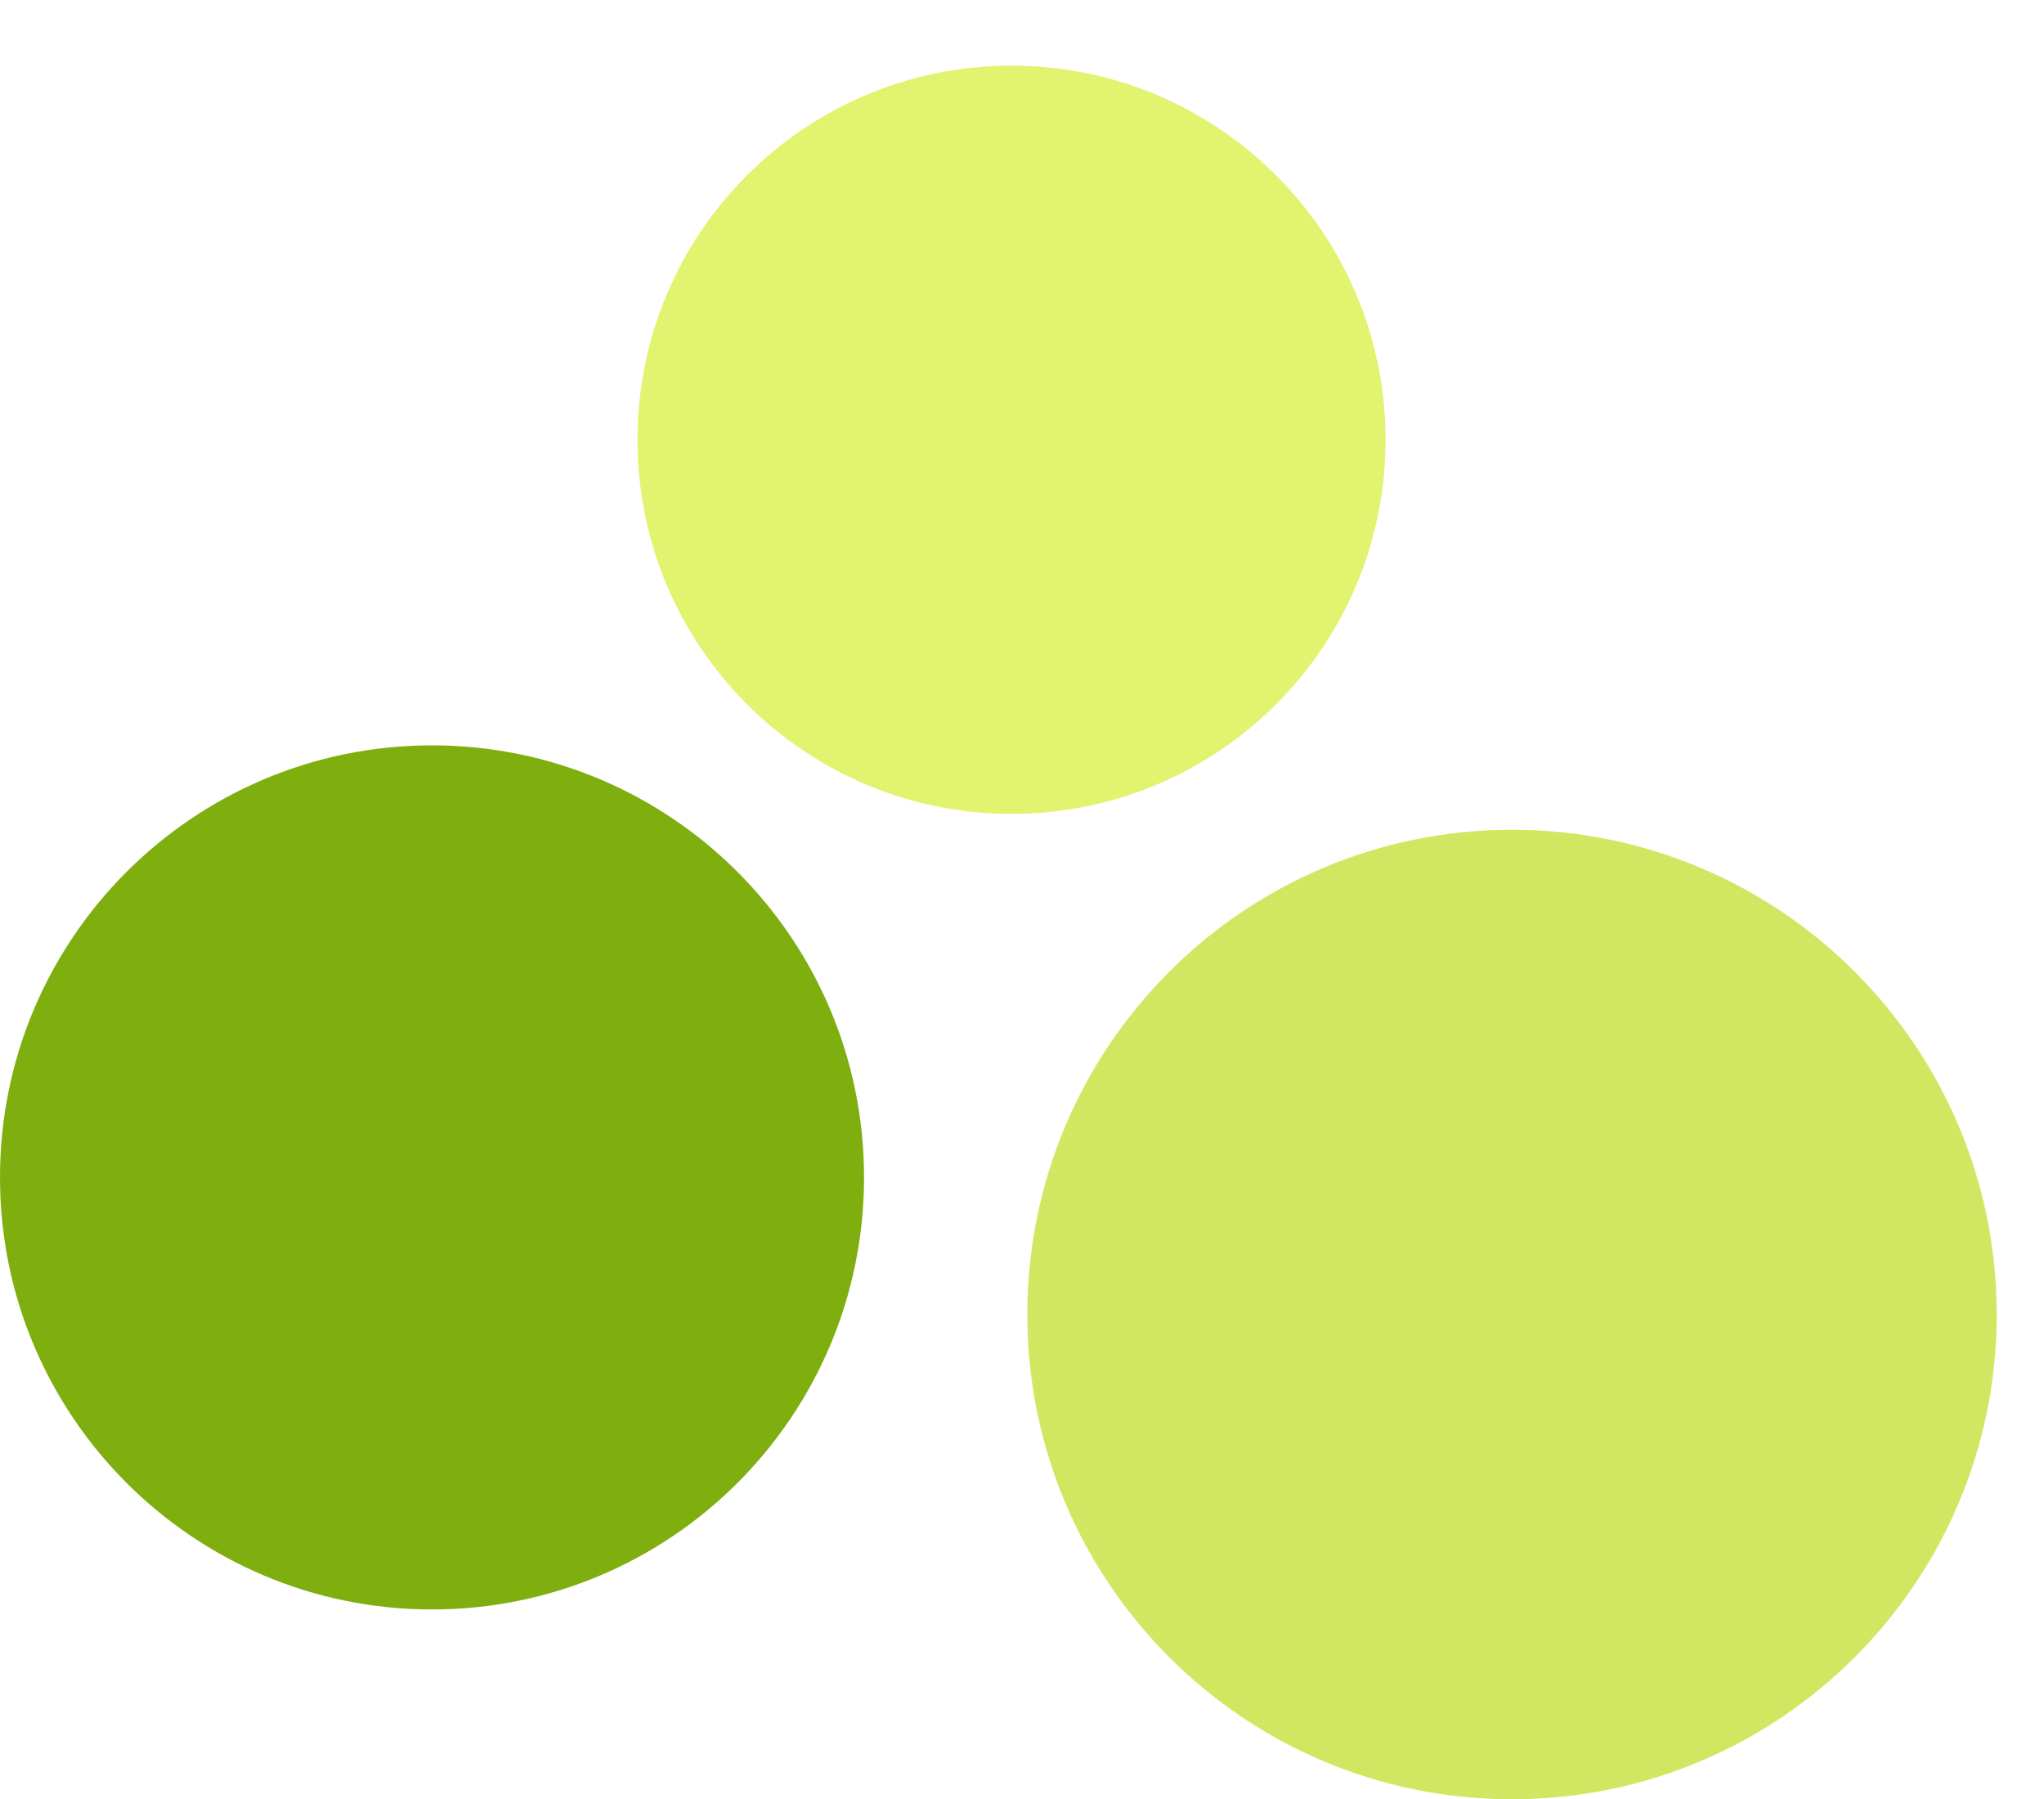
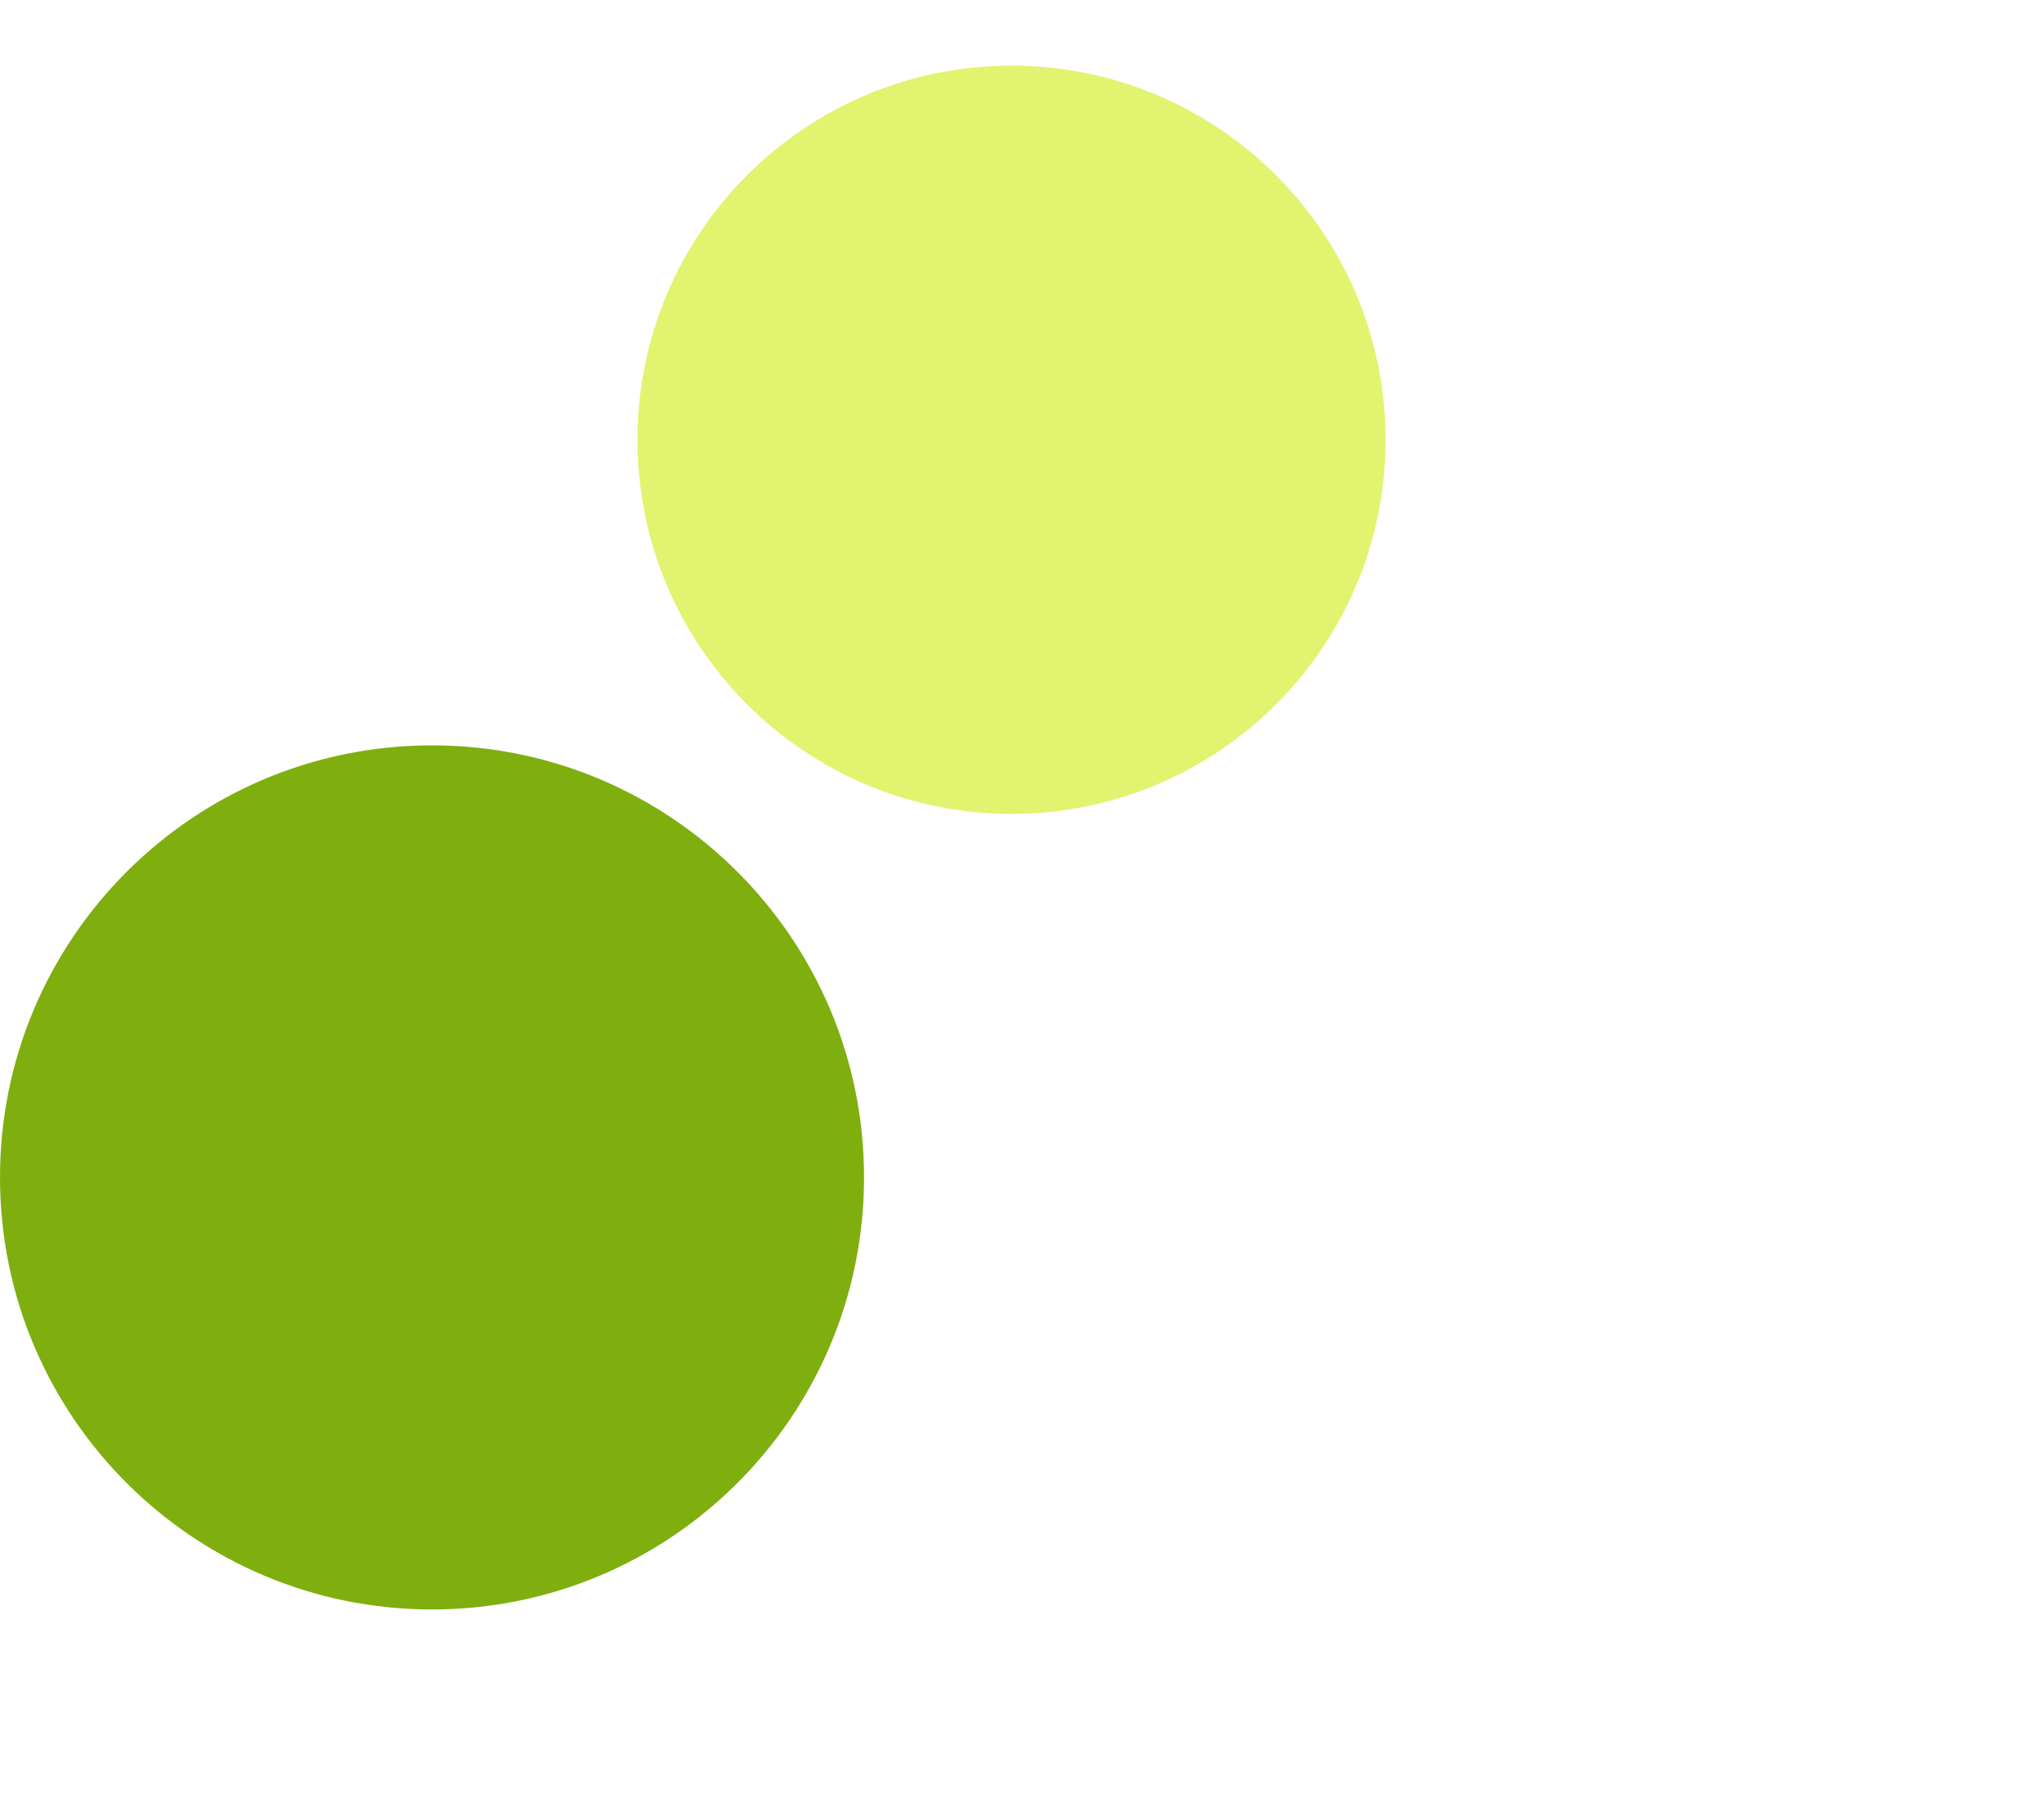
<svg xmlns="http://www.w3.org/2000/svg" width="25" height="22" viewBox="0 0 25 22" fill="none">
  <path d="M12.372 9.953C14.898 9.953 16.947 7.905 16.947 5.378C16.947 2.852 14.898 0.803 12.372 0.803C9.845 0.803 7.797 2.852 7.797 5.378C7.797 7.905 9.845 9.953 12.372 9.953Z" fill="#E2F36F" />
  <path d="M5.284 19.682C8.202 19.682 10.568 17.317 10.568 14.398C10.568 11.48 8.202 9.115 5.284 9.115C2.366 9.115 0 11.48 0 14.398C0 17.317 2.366 19.682 5.284 19.682Z" fill="#7EAF0E" />
-   <path d="M18.493 22.003C21.767 22.003 24.422 19.349 24.422 16.075C24.422 12.801 21.767 10.147 18.493 10.147C15.219 10.147 12.565 12.801 12.565 16.075C12.565 19.349 15.219 22.003 18.493 22.003Z" fill="#D2E761" />
</svg>